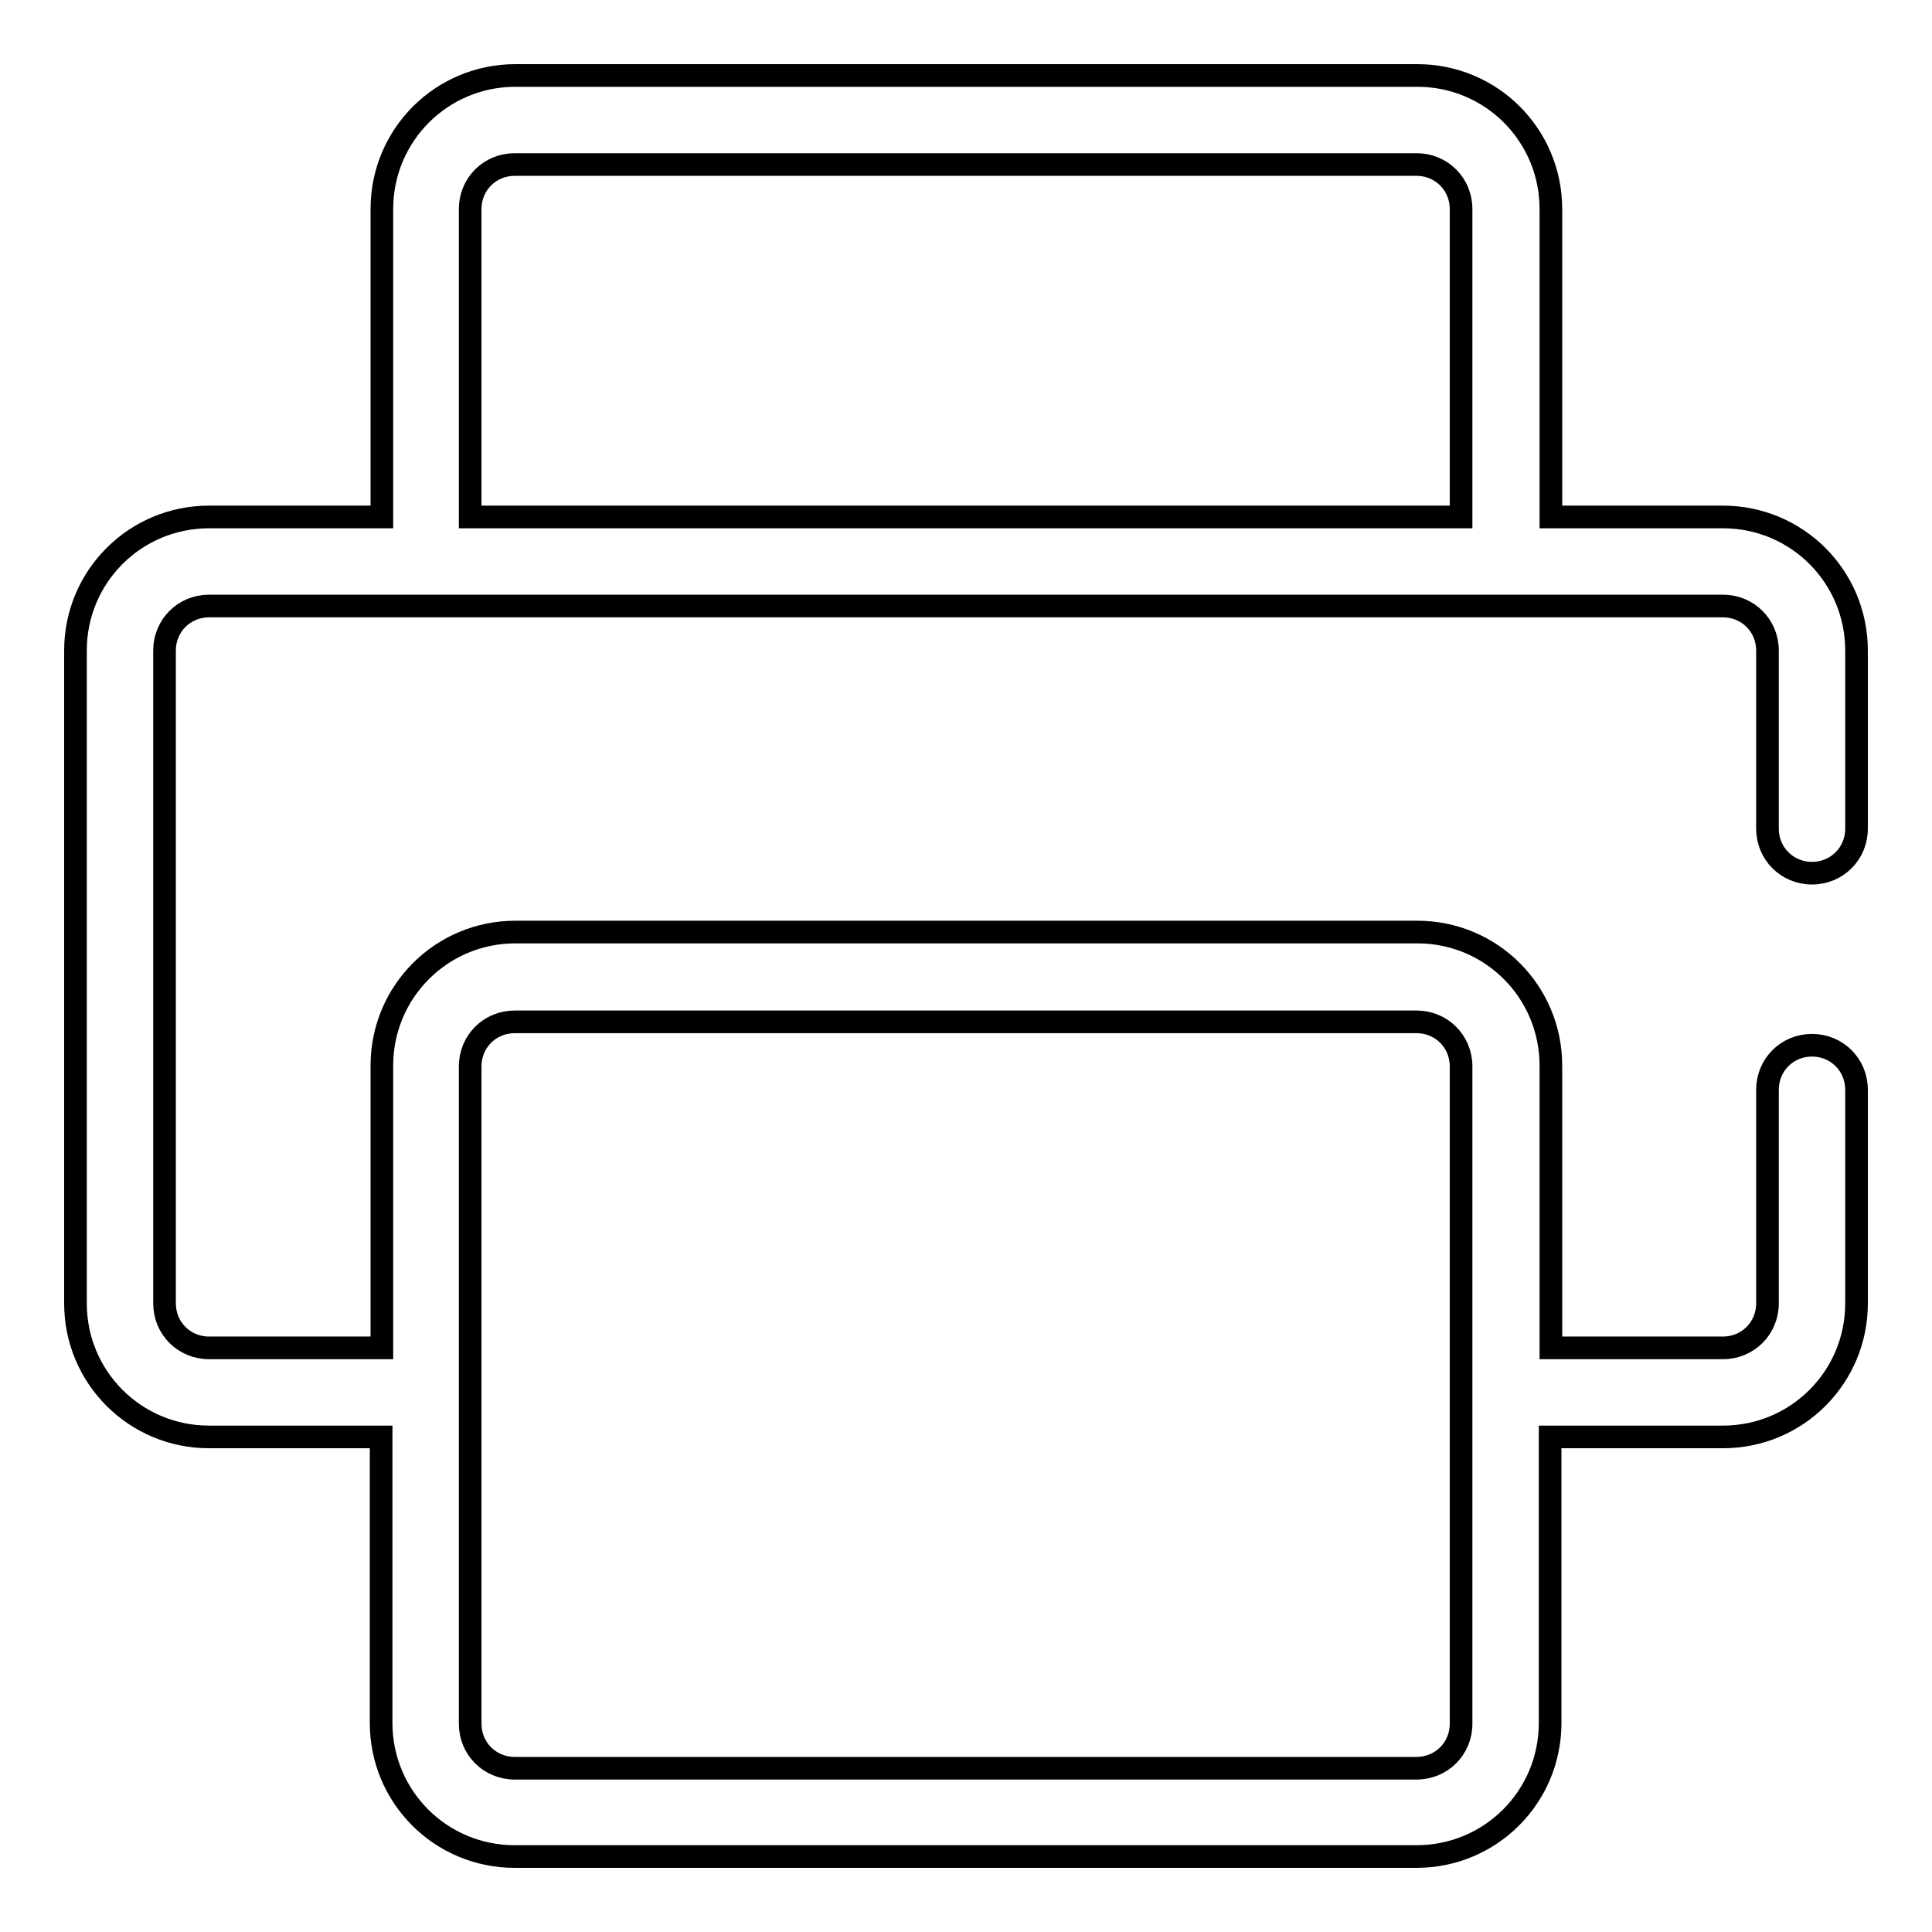
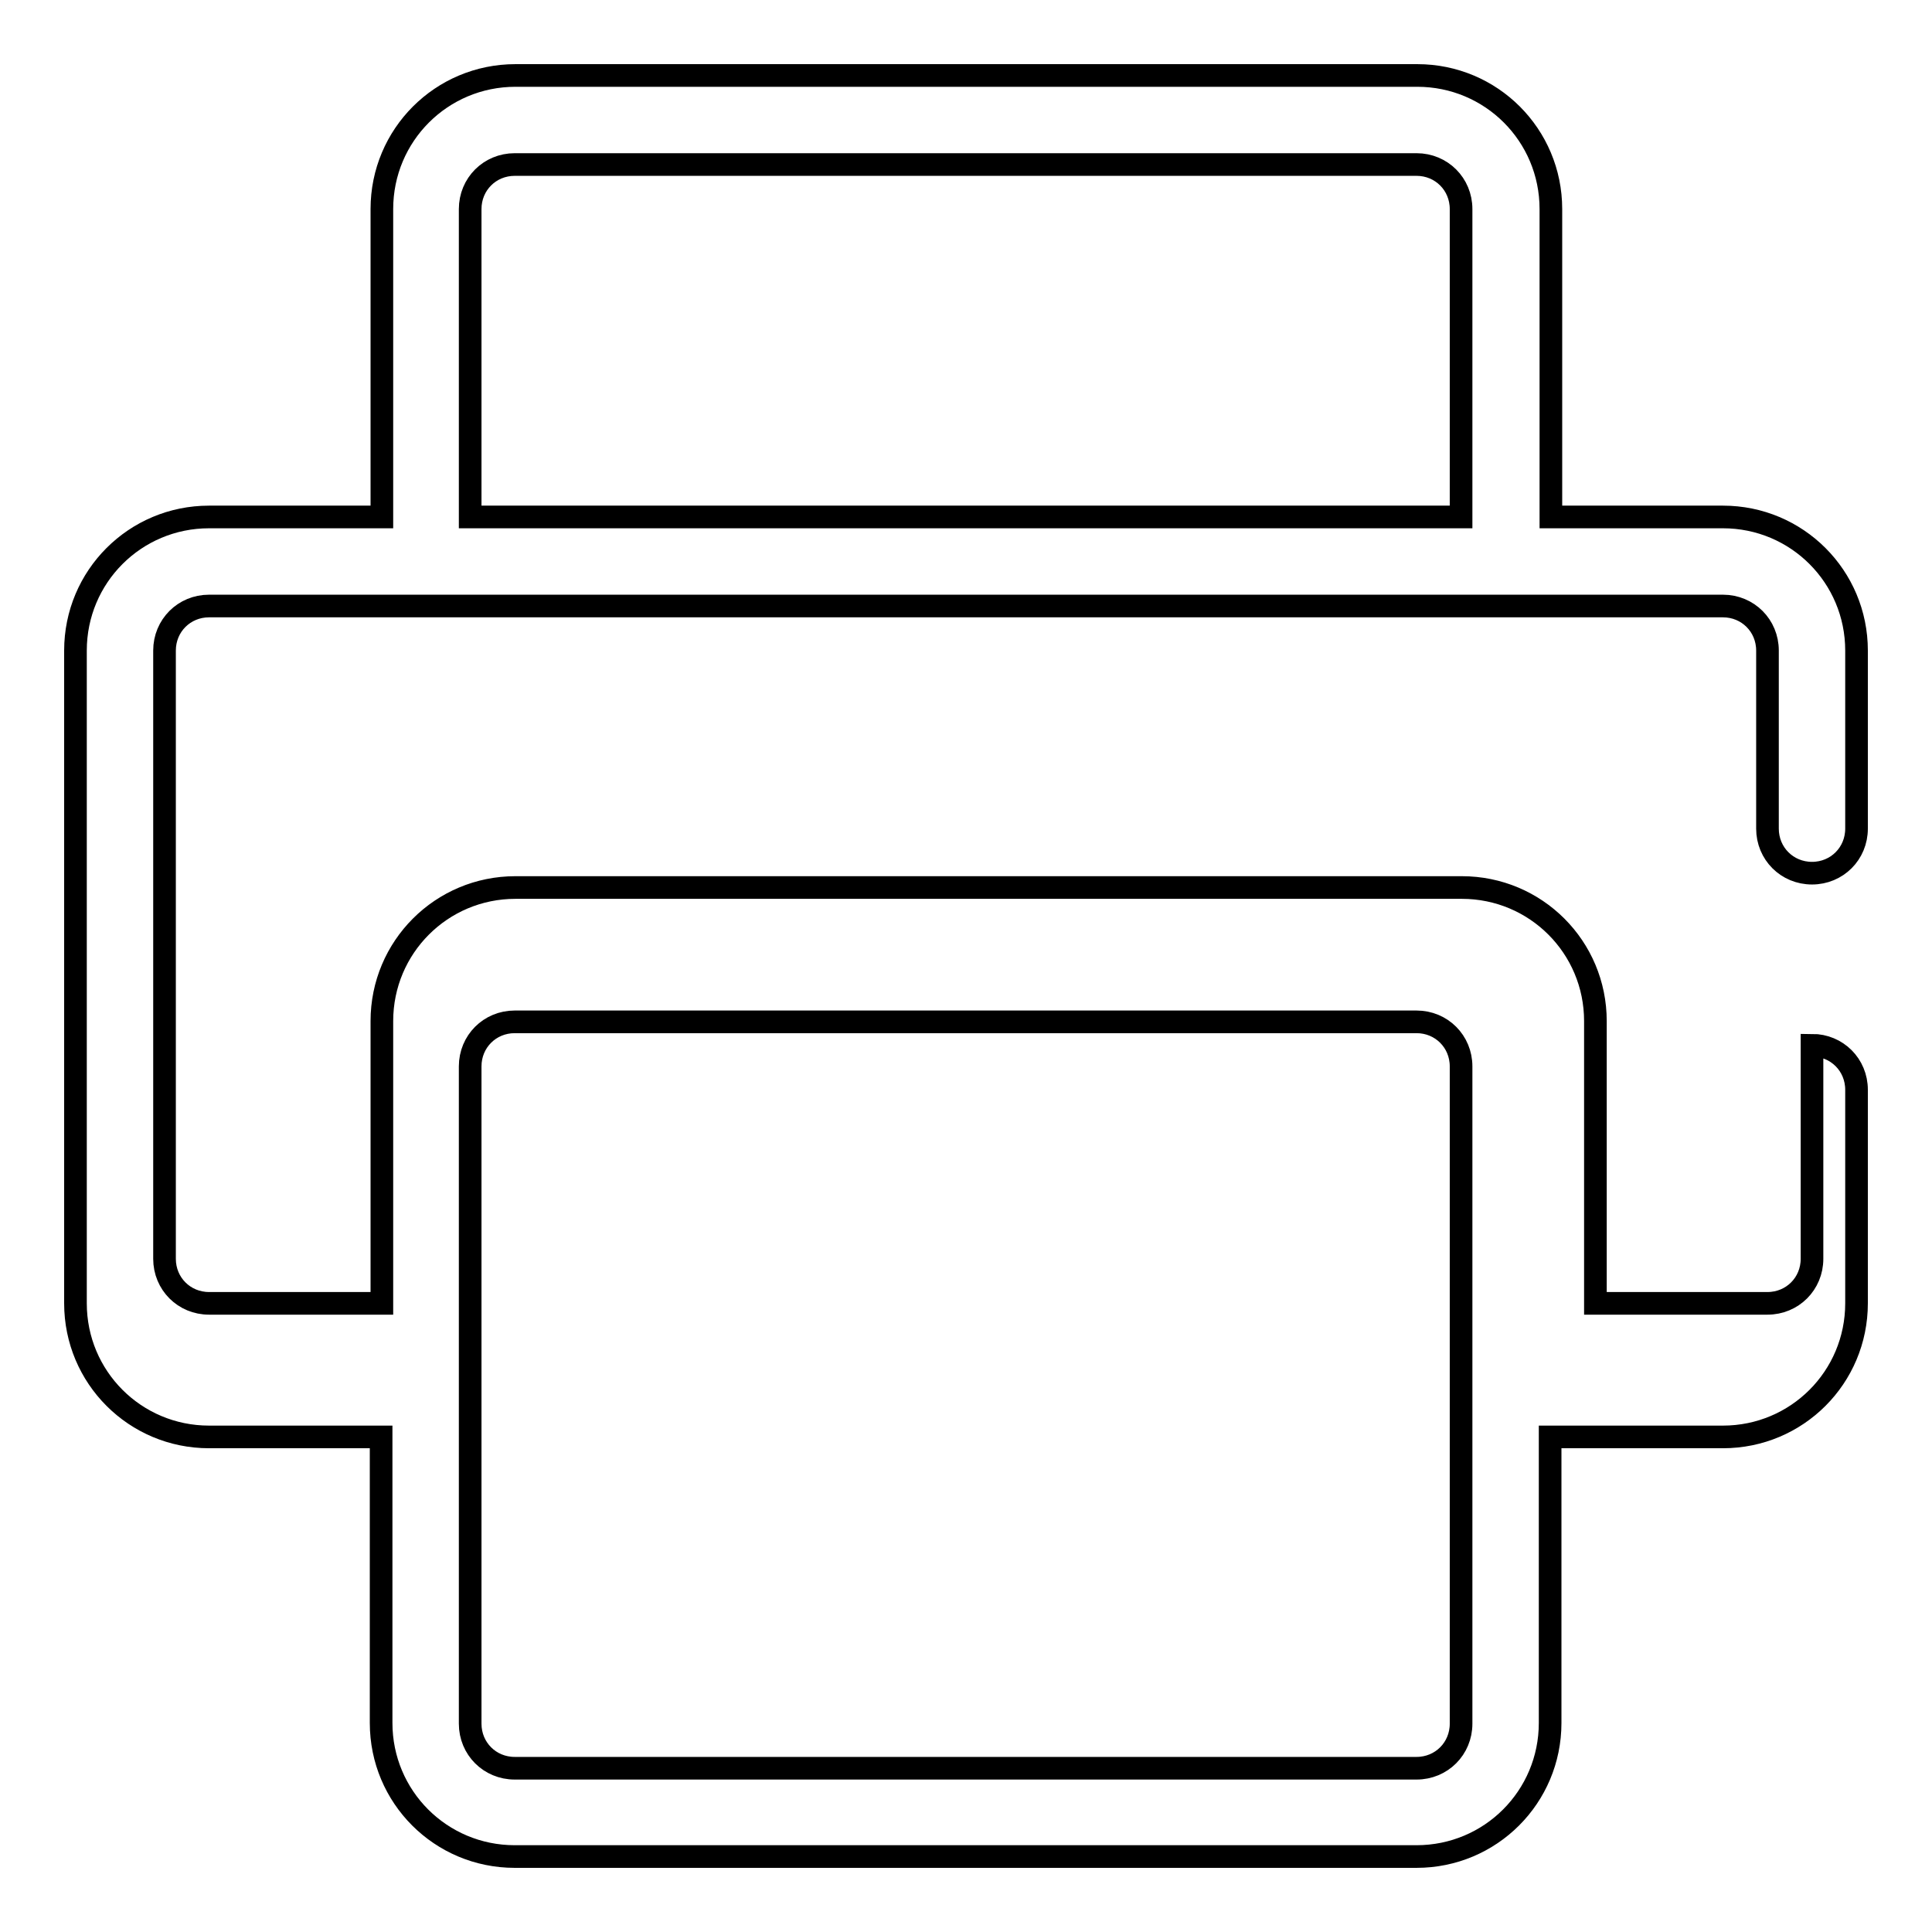
<svg xmlns="http://www.w3.org/2000/svg" version="1.1" x="0px" y="0px" viewBox="0 0 256 256" enable-background="new 0 0 256 256" xml:space="preserve">
  <g>
-     <path stroke-width="3" fill-opacity="0" stroke="#000000" d="M240.1,115.7c3.3,0,5.9-2.6,5.9-5.9V86.2c0-9.8-7.9-17.7-17.7-17.7h-22.8V27.7c0-9.8-7.9-17.7-17.7-17.7 H68.3c-9.8,0-17.7,7.9-17.7,17.7v40.8H27.7c-9.8,0-17.7,7.9-17.7,17.7v86.5c0,9.8,7.9,17.7,17.7,17.7h22.8v37.9 c0,9.8,7.9,17.7,17.7,17.7h119.5c9.8,0,17.7-7.9,17.7-17.7v-37.9h22.9c9.8,0,17.7-7.9,17.7-17.7v-28.3c0-3.3-2.6-5.9-5.9-5.9 s-5.9,2.6-5.9,5.9v28.3c0,3.3-2.6,5.9-5.9,5.9h-22.8v-37.4c0-9.8-7.9-17.7-17.7-17.7H68.3c-9.8,0-17.7,7.9-17.7,17.7v37.4H27.7 c-3.3,0-5.9-2.6-5.9-5.9V86.2c0-3.3,2.6-5.9,5.9-5.9h200.6c3.3,0,5.9,2.6,5.9,5.9v23.6C234.2,113.1,236.8,115.7,240.1,115.7z  M62.3,141.3c0-3.3,2.6-5.9,5.9-5.9h119.5c3.3,0,5.9,2.6,5.9,5.9v87.1c0,3.3-2.6,5.9-5.9,5.9H68.2c-3.3,0-5.9-2.6-5.9-5.9V141.3z  M62.3,68.5V27.7c0-3.3,2.6-5.9,5.9-5.9h119.5c3.3,0,5.9,2.6,5.9,5.9v40.8H62.3z" />
+     <path stroke-width="3" fill-opacity="0" stroke="#000000" d="M240.1,115.7c3.3,0,5.9-2.6,5.9-5.9V86.2c0-9.8-7.9-17.7-17.7-17.7h-22.8V27.7c0-9.8-7.9-17.7-17.7-17.7 H68.3c-9.8,0-17.7,7.9-17.7,17.7v40.8H27.7c-9.8,0-17.7,7.9-17.7,17.7v86.5c0,9.8,7.9,17.7,17.7,17.7h22.8v37.9 c0,9.8,7.9,17.7,17.7,17.7h119.5c9.8,0,17.7-7.9,17.7-17.7v-37.9h22.9c9.8,0,17.7-7.9,17.7-17.7v-28.3c0-3.3-2.6-5.9-5.9-5.9 v28.3c0,3.3-2.6,5.9-5.9,5.9h-22.8v-37.4c0-9.8-7.9-17.7-17.7-17.7H68.3c-9.8,0-17.7,7.9-17.7,17.7v37.4H27.7 c-3.3,0-5.9-2.6-5.9-5.9V86.2c0-3.3,2.6-5.9,5.9-5.9h200.6c3.3,0,5.9,2.6,5.9,5.9v23.6C234.2,113.1,236.8,115.7,240.1,115.7z  M62.3,141.3c0-3.3,2.6-5.9,5.9-5.9h119.5c3.3,0,5.9,2.6,5.9,5.9v87.1c0,3.3-2.6,5.9-5.9,5.9H68.2c-3.3,0-5.9-2.6-5.9-5.9V141.3z  M62.3,68.5V27.7c0-3.3,2.6-5.9,5.9-5.9h119.5c3.3,0,5.9,2.6,5.9,5.9v40.8H62.3z" />
  </g>
</svg>